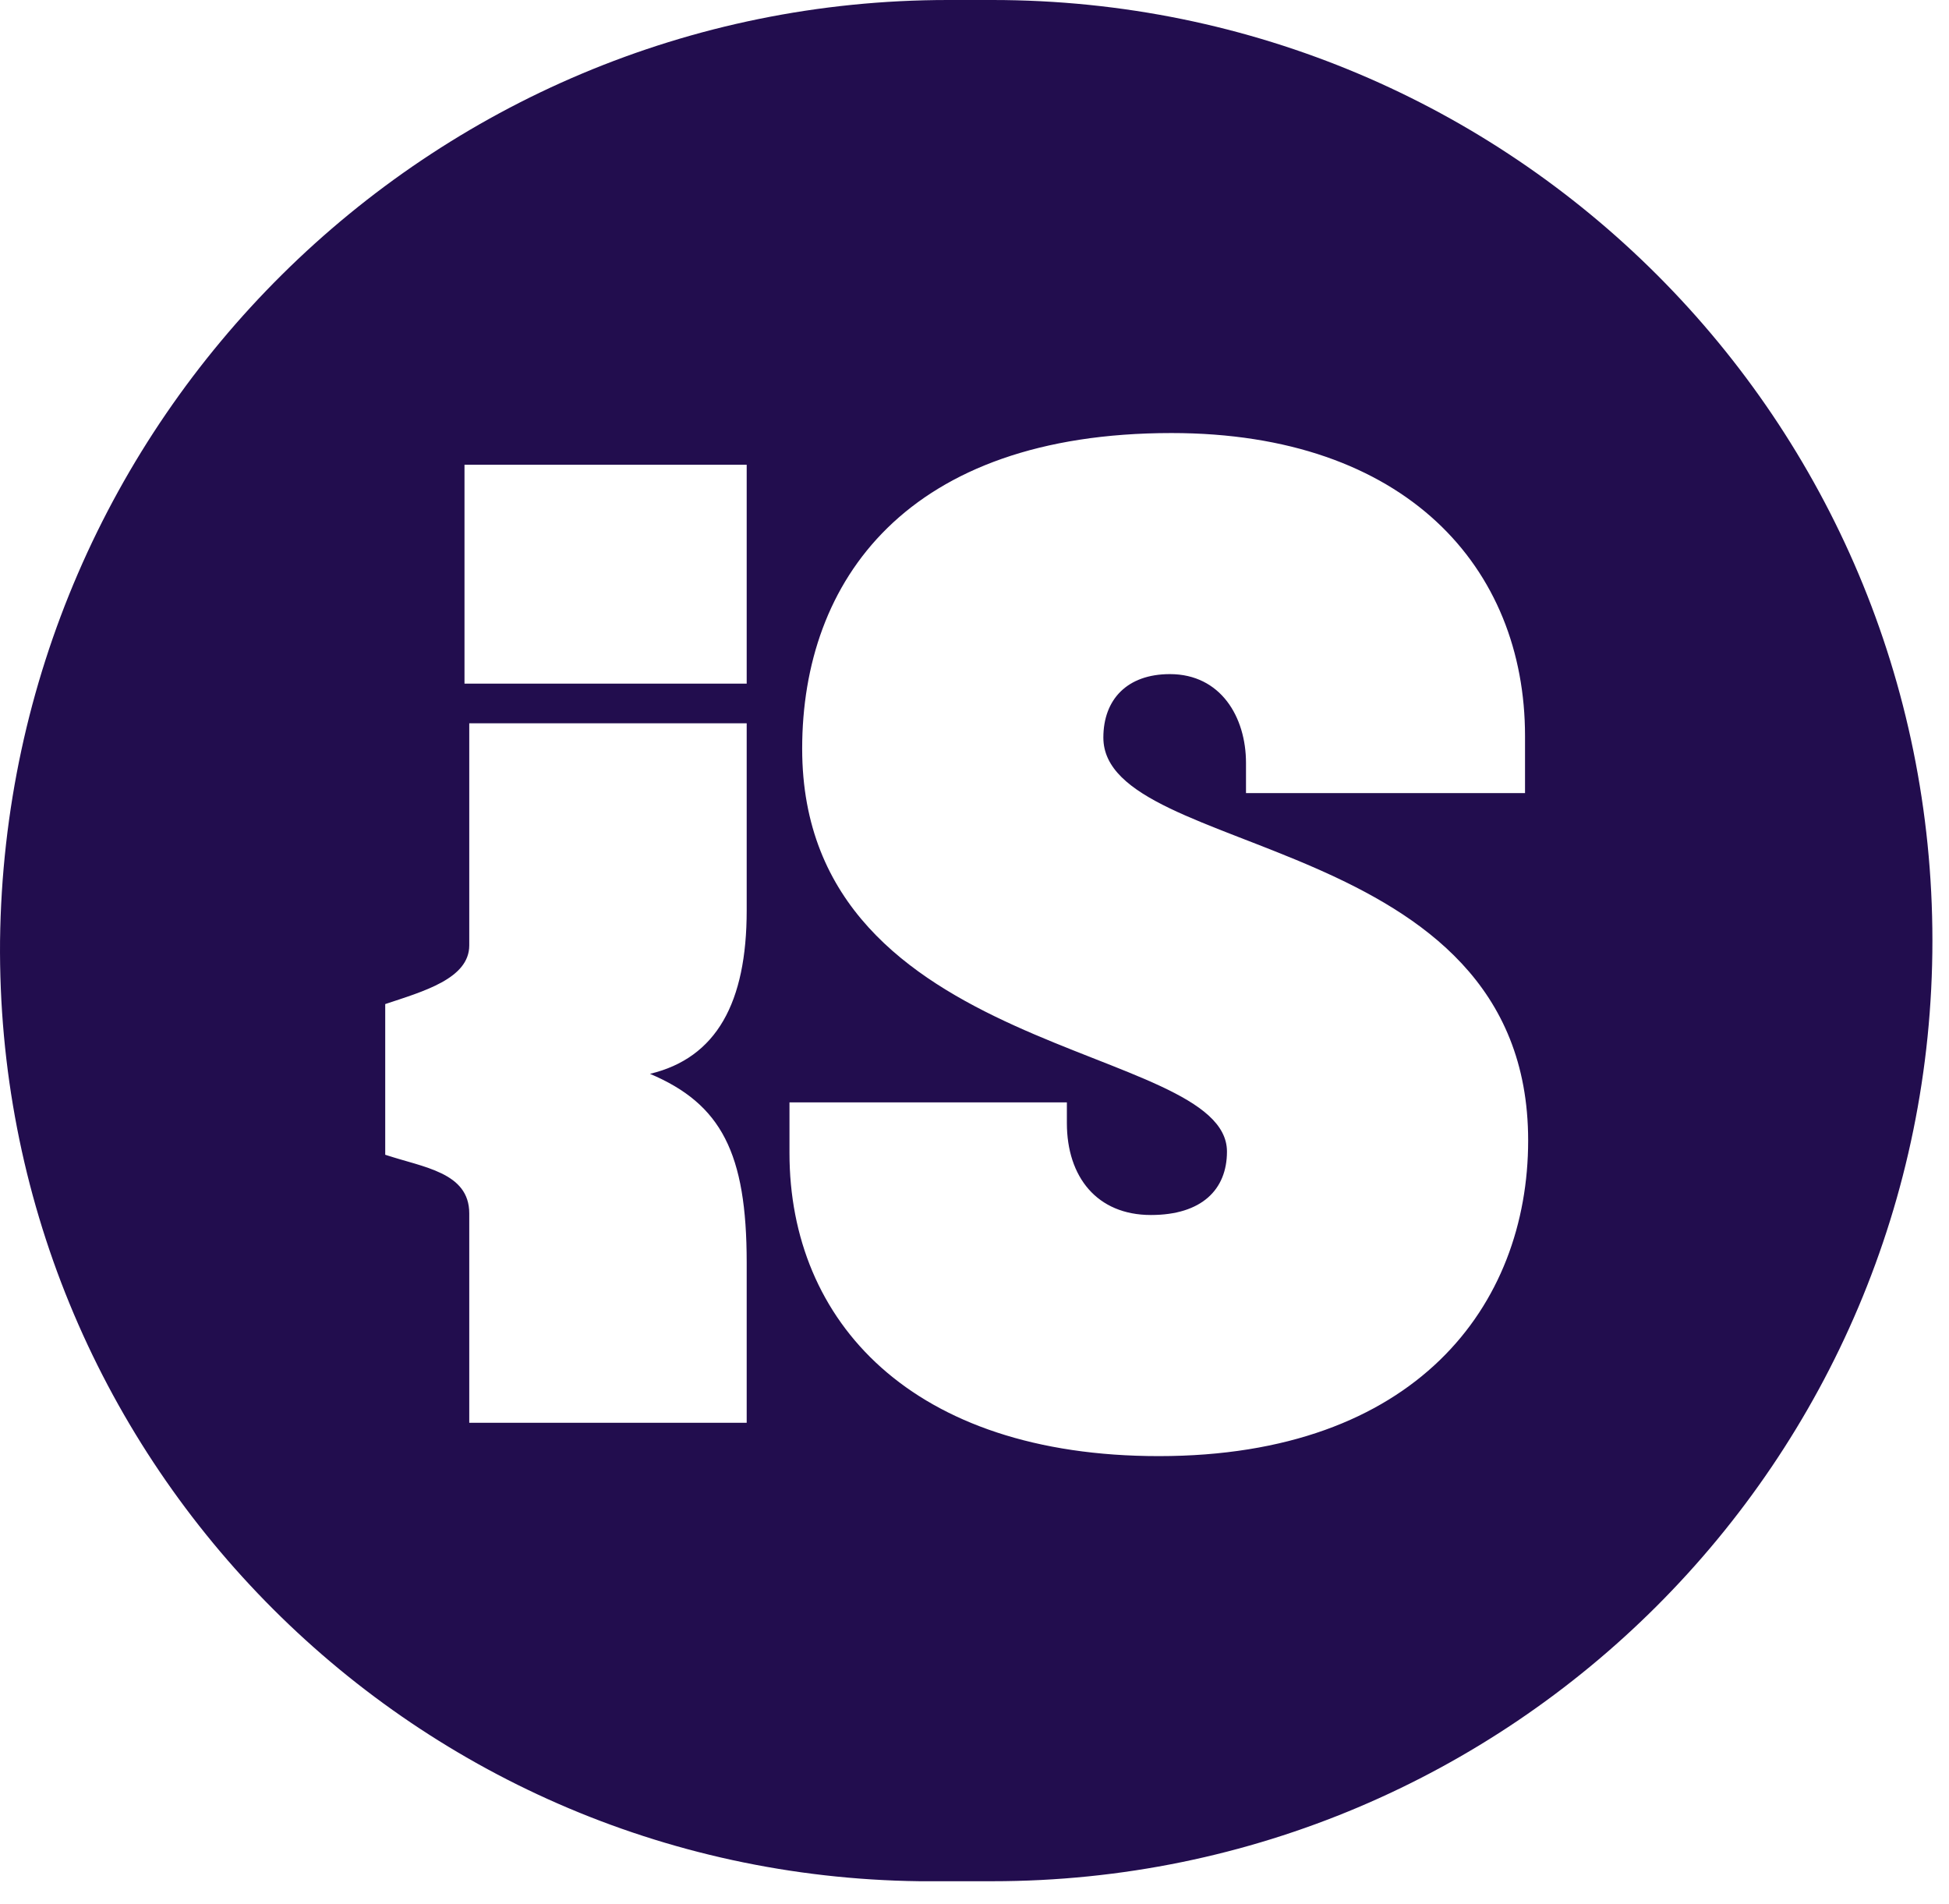
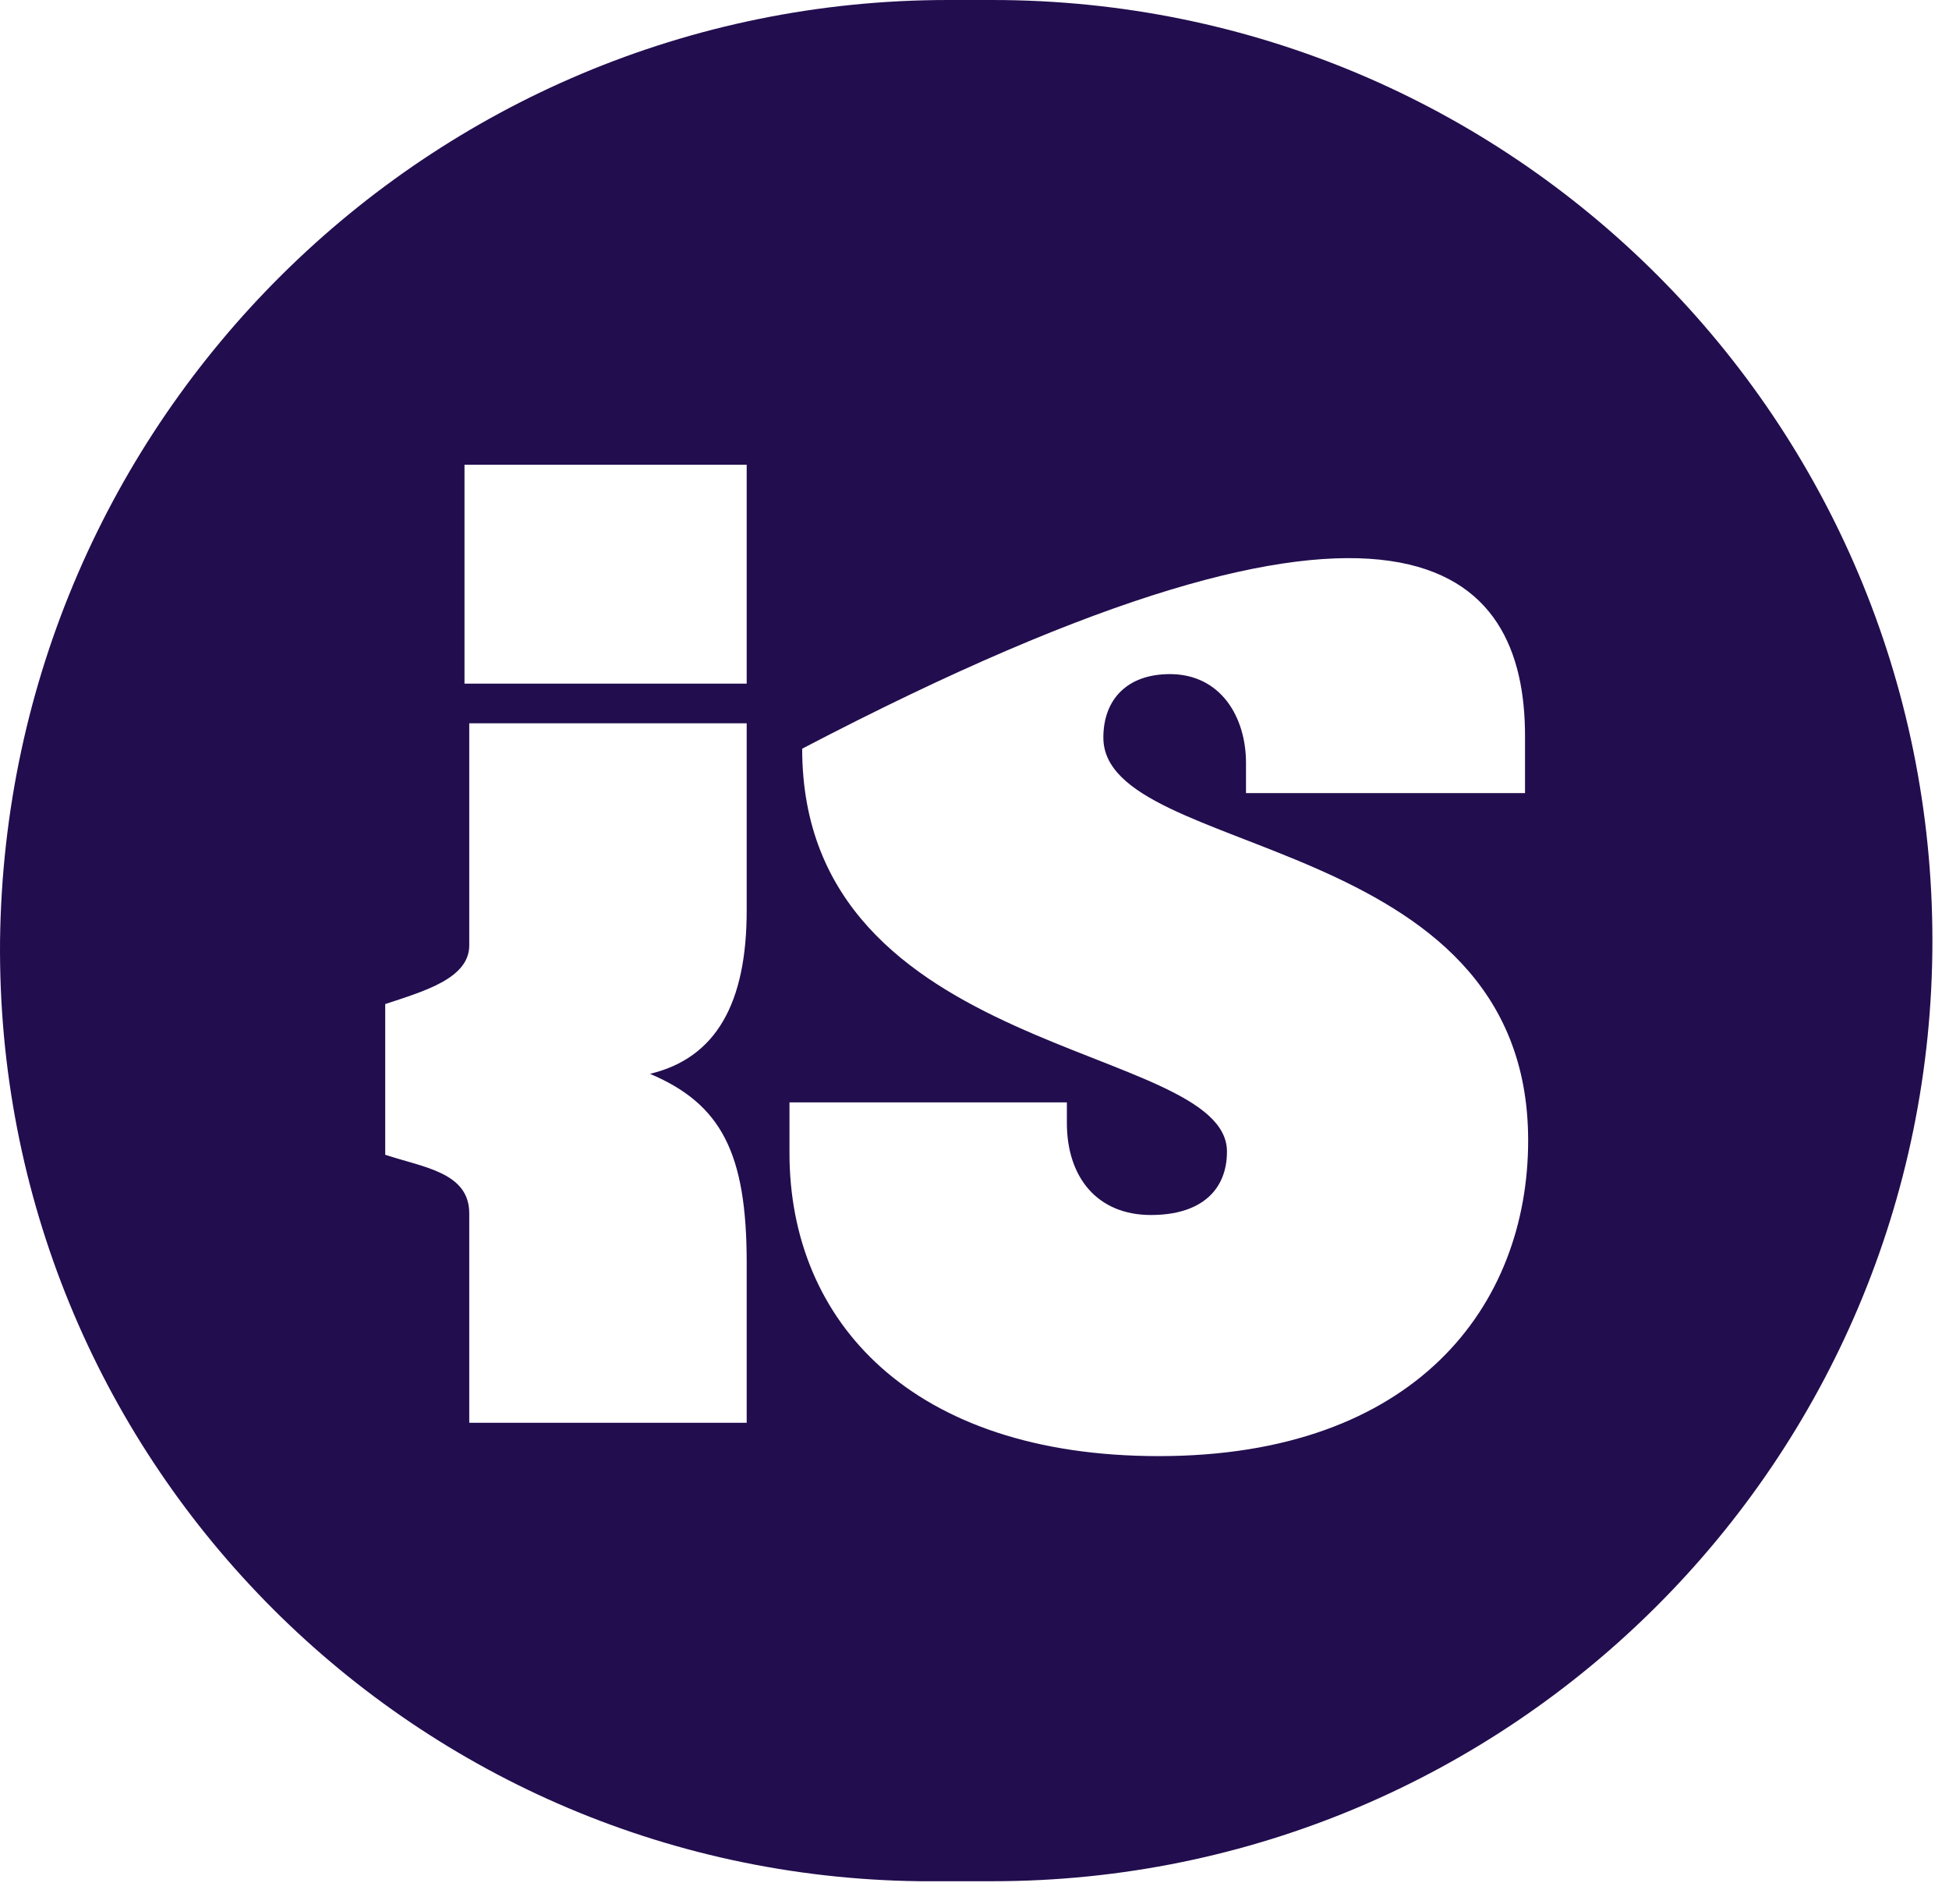
<svg xmlns="http://www.w3.org/2000/svg" width="43" height="42" viewBox="0 0 43 42" fill="none">
-   <path fill-rule="evenodd" clip-rule="evenodd" d="M21.894 0H20.915C9.479 0 0.141 9.238 0.001 20.75C-0.104 32.087 8.954 41.36 20.286 41.5C20.356 41.5 20.425 41.5 20.495 41.5H21.894C33.331 41.5 42.634 32.227 42.634 20.75C42.634 9.273 33.366 0 21.894 0ZM16.474 20.085C16.474 22.115 15.809 23.339 14.34 23.689C15.914 24.354 16.474 25.439 16.474 27.853V31.387H10.353V26.768C10.353 25.859 9.339 25.754 8.499 25.474V22.15C9.339 21.87 10.353 21.59 10.353 20.855V15.956H16.474V20.085ZM16.474 15.081H10.248V10.252H16.474V15.081ZM25.567 32.122C20.111 32.122 17.418 29.148 17.418 25.439V24.319H23.538V24.774C23.538 25.964 24.203 26.803 25.392 26.803C26.511 26.803 27.07 26.244 27.07 25.404C27.07 22.989 17.698 23.374 17.698 16.516C17.698 12.807 20.006 9.553 25.846 9.553C31.023 9.553 33.646 12.527 33.646 16.236V17.496H27.49V16.831C27.49 15.816 26.931 14.871 25.811 14.871C24.867 14.871 24.343 15.431 24.343 16.271C24.343 18.965 33.715 18.301 33.715 25.159C33.715 28.798 31.232 32.122 25.567 32.122Z" fill="#220D4E" />
+   <path fill-rule="evenodd" clip-rule="evenodd" d="M21.894 0H20.915C9.479 0 0.141 9.238 0.001 20.75C-0.104 32.087 8.954 41.36 20.286 41.5C20.356 41.5 20.425 41.5 20.495 41.5H21.894C33.331 41.5 42.634 32.227 42.634 20.75C42.634 9.273 33.366 0 21.894 0ZM16.474 20.085C16.474 22.115 15.809 23.339 14.34 23.689C15.914 24.354 16.474 25.439 16.474 27.853V31.387H10.353V26.768C10.353 25.859 9.339 25.754 8.499 25.474V22.15C9.339 21.87 10.353 21.59 10.353 20.855V15.956H16.474V20.085ZM16.474 15.081H10.248V10.252H16.474V15.081ZM25.567 32.122C20.111 32.122 17.418 29.148 17.418 25.439V24.319H23.538V24.774C23.538 25.964 24.203 26.803 25.392 26.803C26.511 26.803 27.07 26.244 27.07 25.404C27.07 22.989 17.698 23.374 17.698 16.516C31.023 9.553 33.646 12.527 33.646 16.236V17.496H27.49V16.831C27.49 15.816 26.931 14.871 25.811 14.871C24.867 14.871 24.343 15.431 24.343 16.271C24.343 18.965 33.715 18.301 33.715 25.159C33.715 28.798 31.232 32.122 25.567 32.122Z" fill="#220D4E" />
</svg>